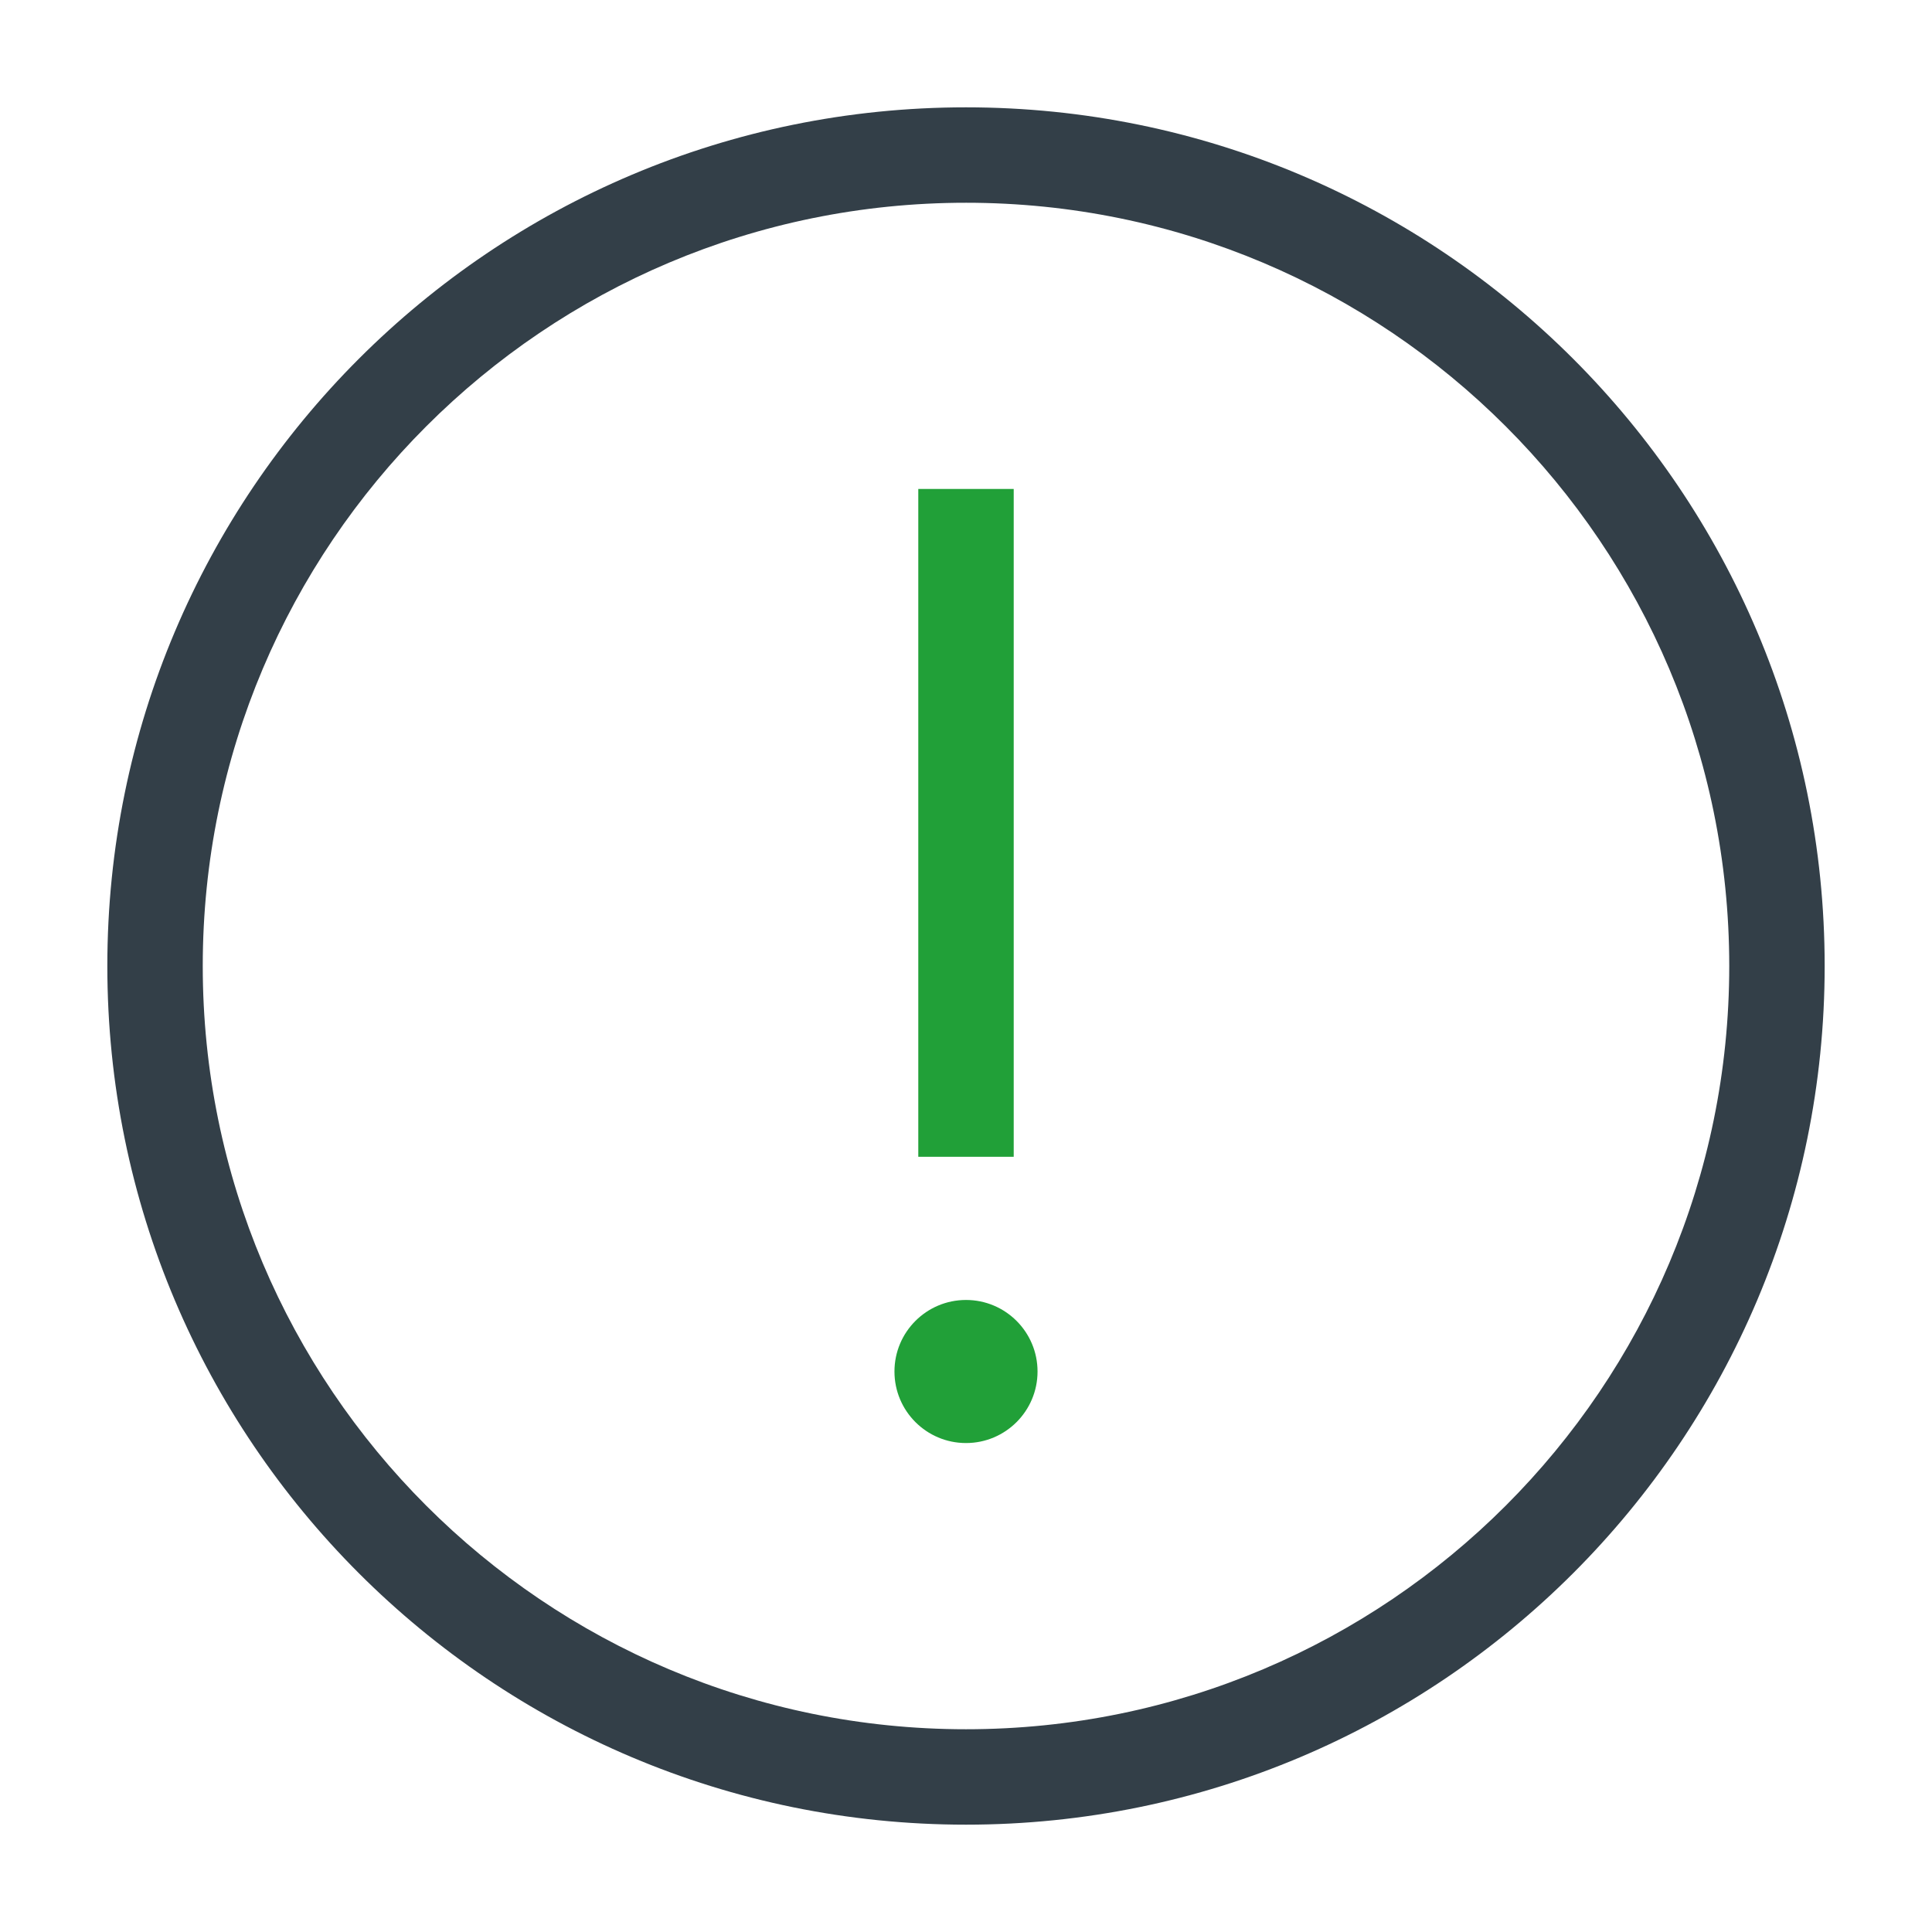
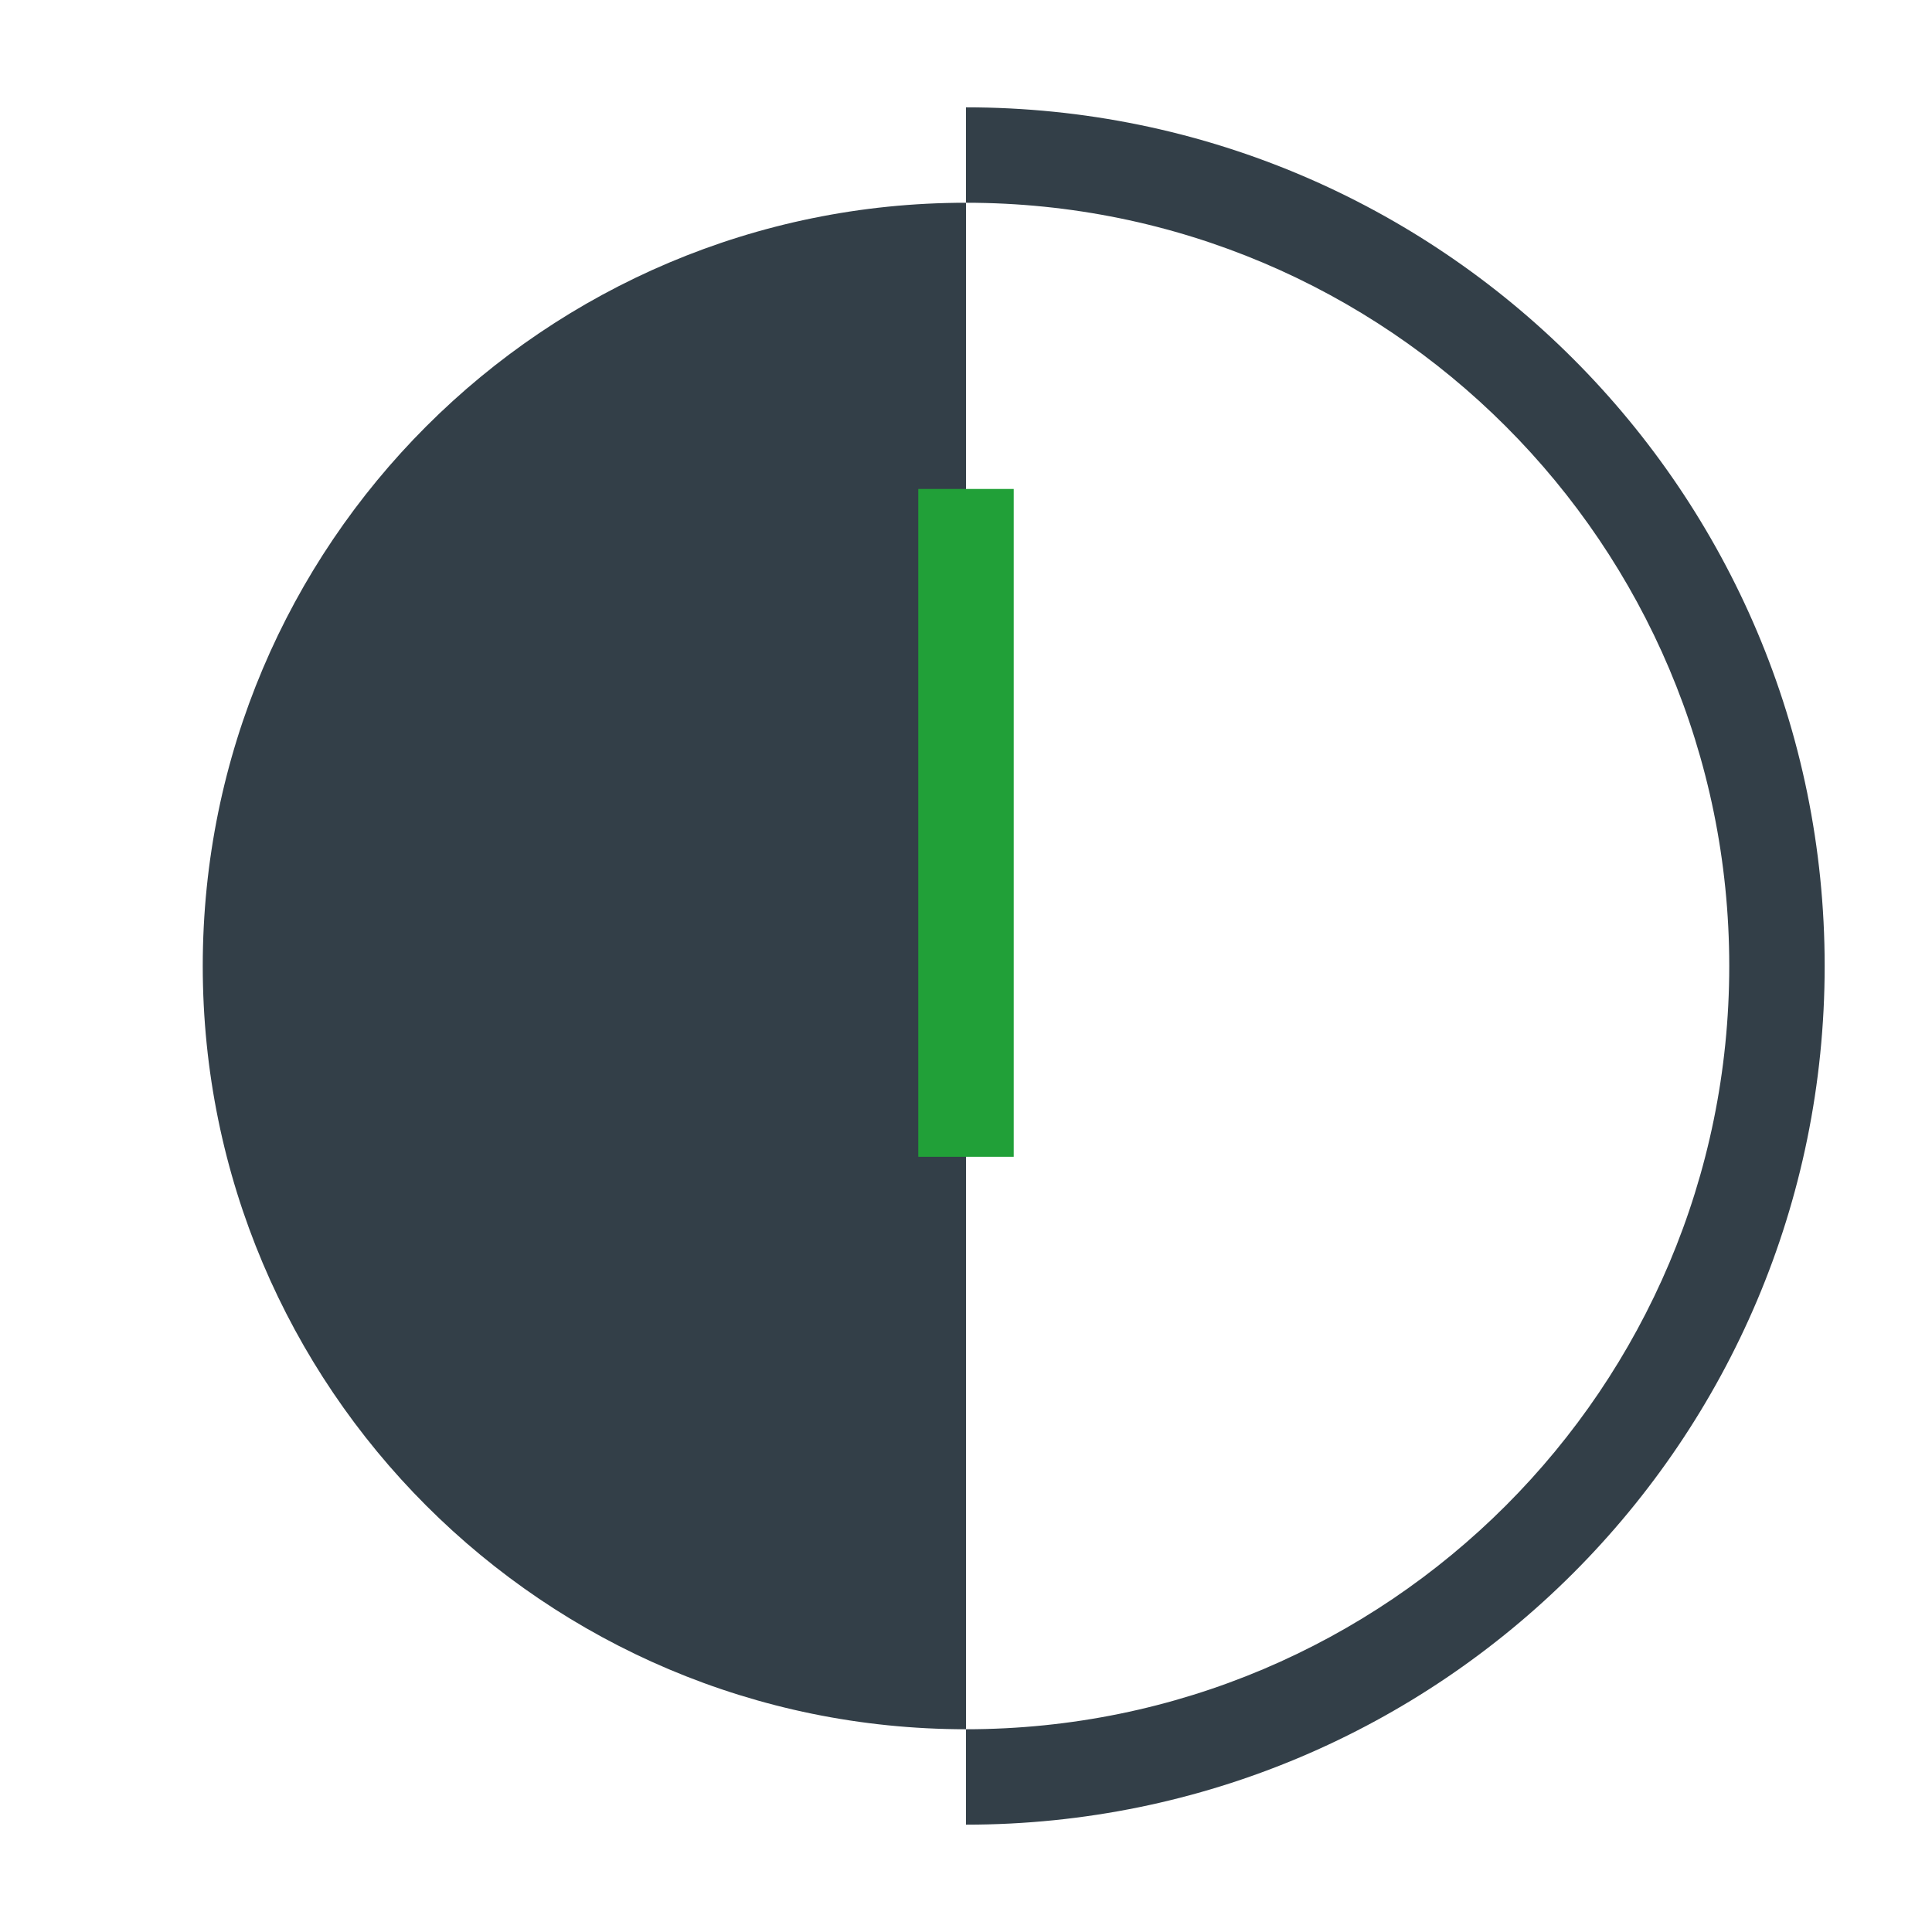
<svg xmlns="http://www.w3.org/2000/svg" width="36" height="36">
  <g fill="none" fill-rule="evenodd">
-     <path fill="#333F48" fill-rule="nonzero" d="M18 2c8.837 0 16 7.163 16 16s-7.163 16-16 16S2 26.837 2 18 9.163 2 18 2zm0 1.778C10.145 3.778 3.778 10.145 3.778 18c0 7.855 6.367 14.222 14.222 14.222 7.855 0 14.222-6.367 14.222-14.222 0-7.855-6.367-14.222-14.222-14.222z" />
+     <path fill="#333F48" fill-rule="nonzero" d="M18 2c8.837 0 16 7.163 16 16s-7.163 16-16 16zm0 1.778C10.145 3.778 3.778 10.145 3.778 18c0 7.855 6.367 14.222 14.222 14.222 7.855 0 14.222-6.367 14.222-14.222 0-7.855-6.367-14.222-14.222-14.222z" />
    <path fill="#21A038" d="M17.111 9.111h1.778v12.444h-1.778z" />
-     <circle cx="18" cy="25.556" r="1.333" fill="#21A038" />
  </g>
</svg>